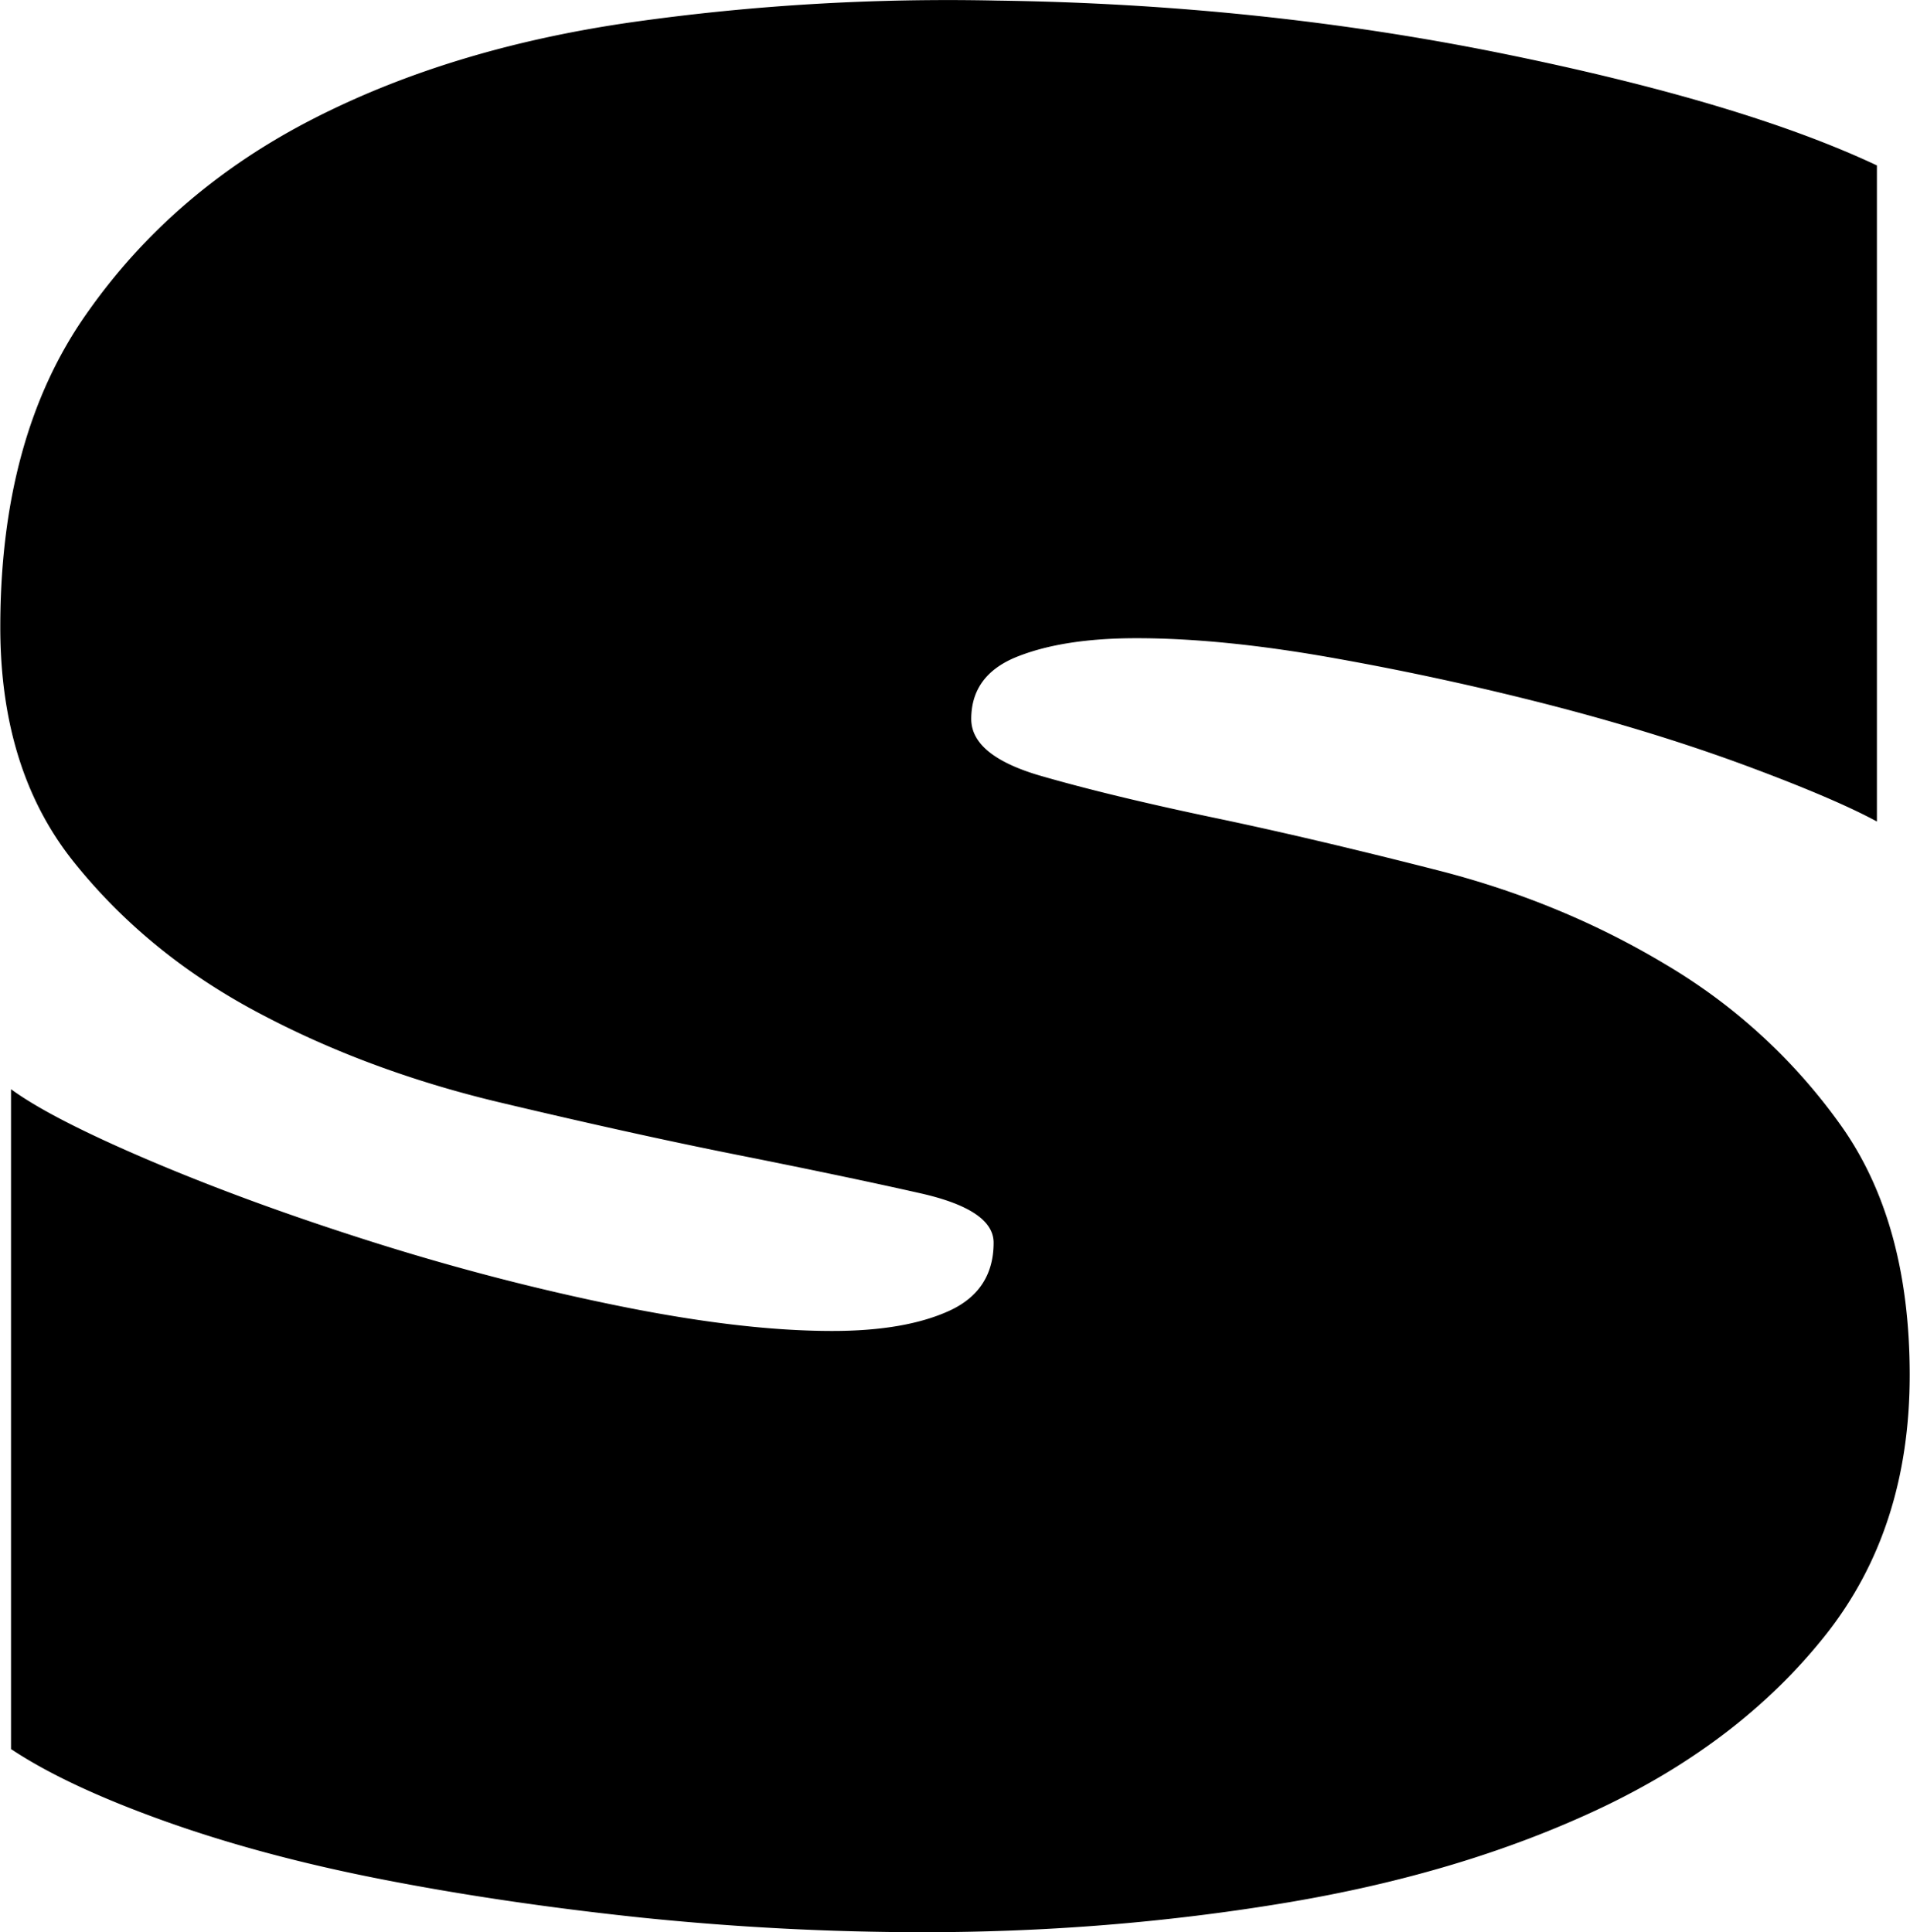
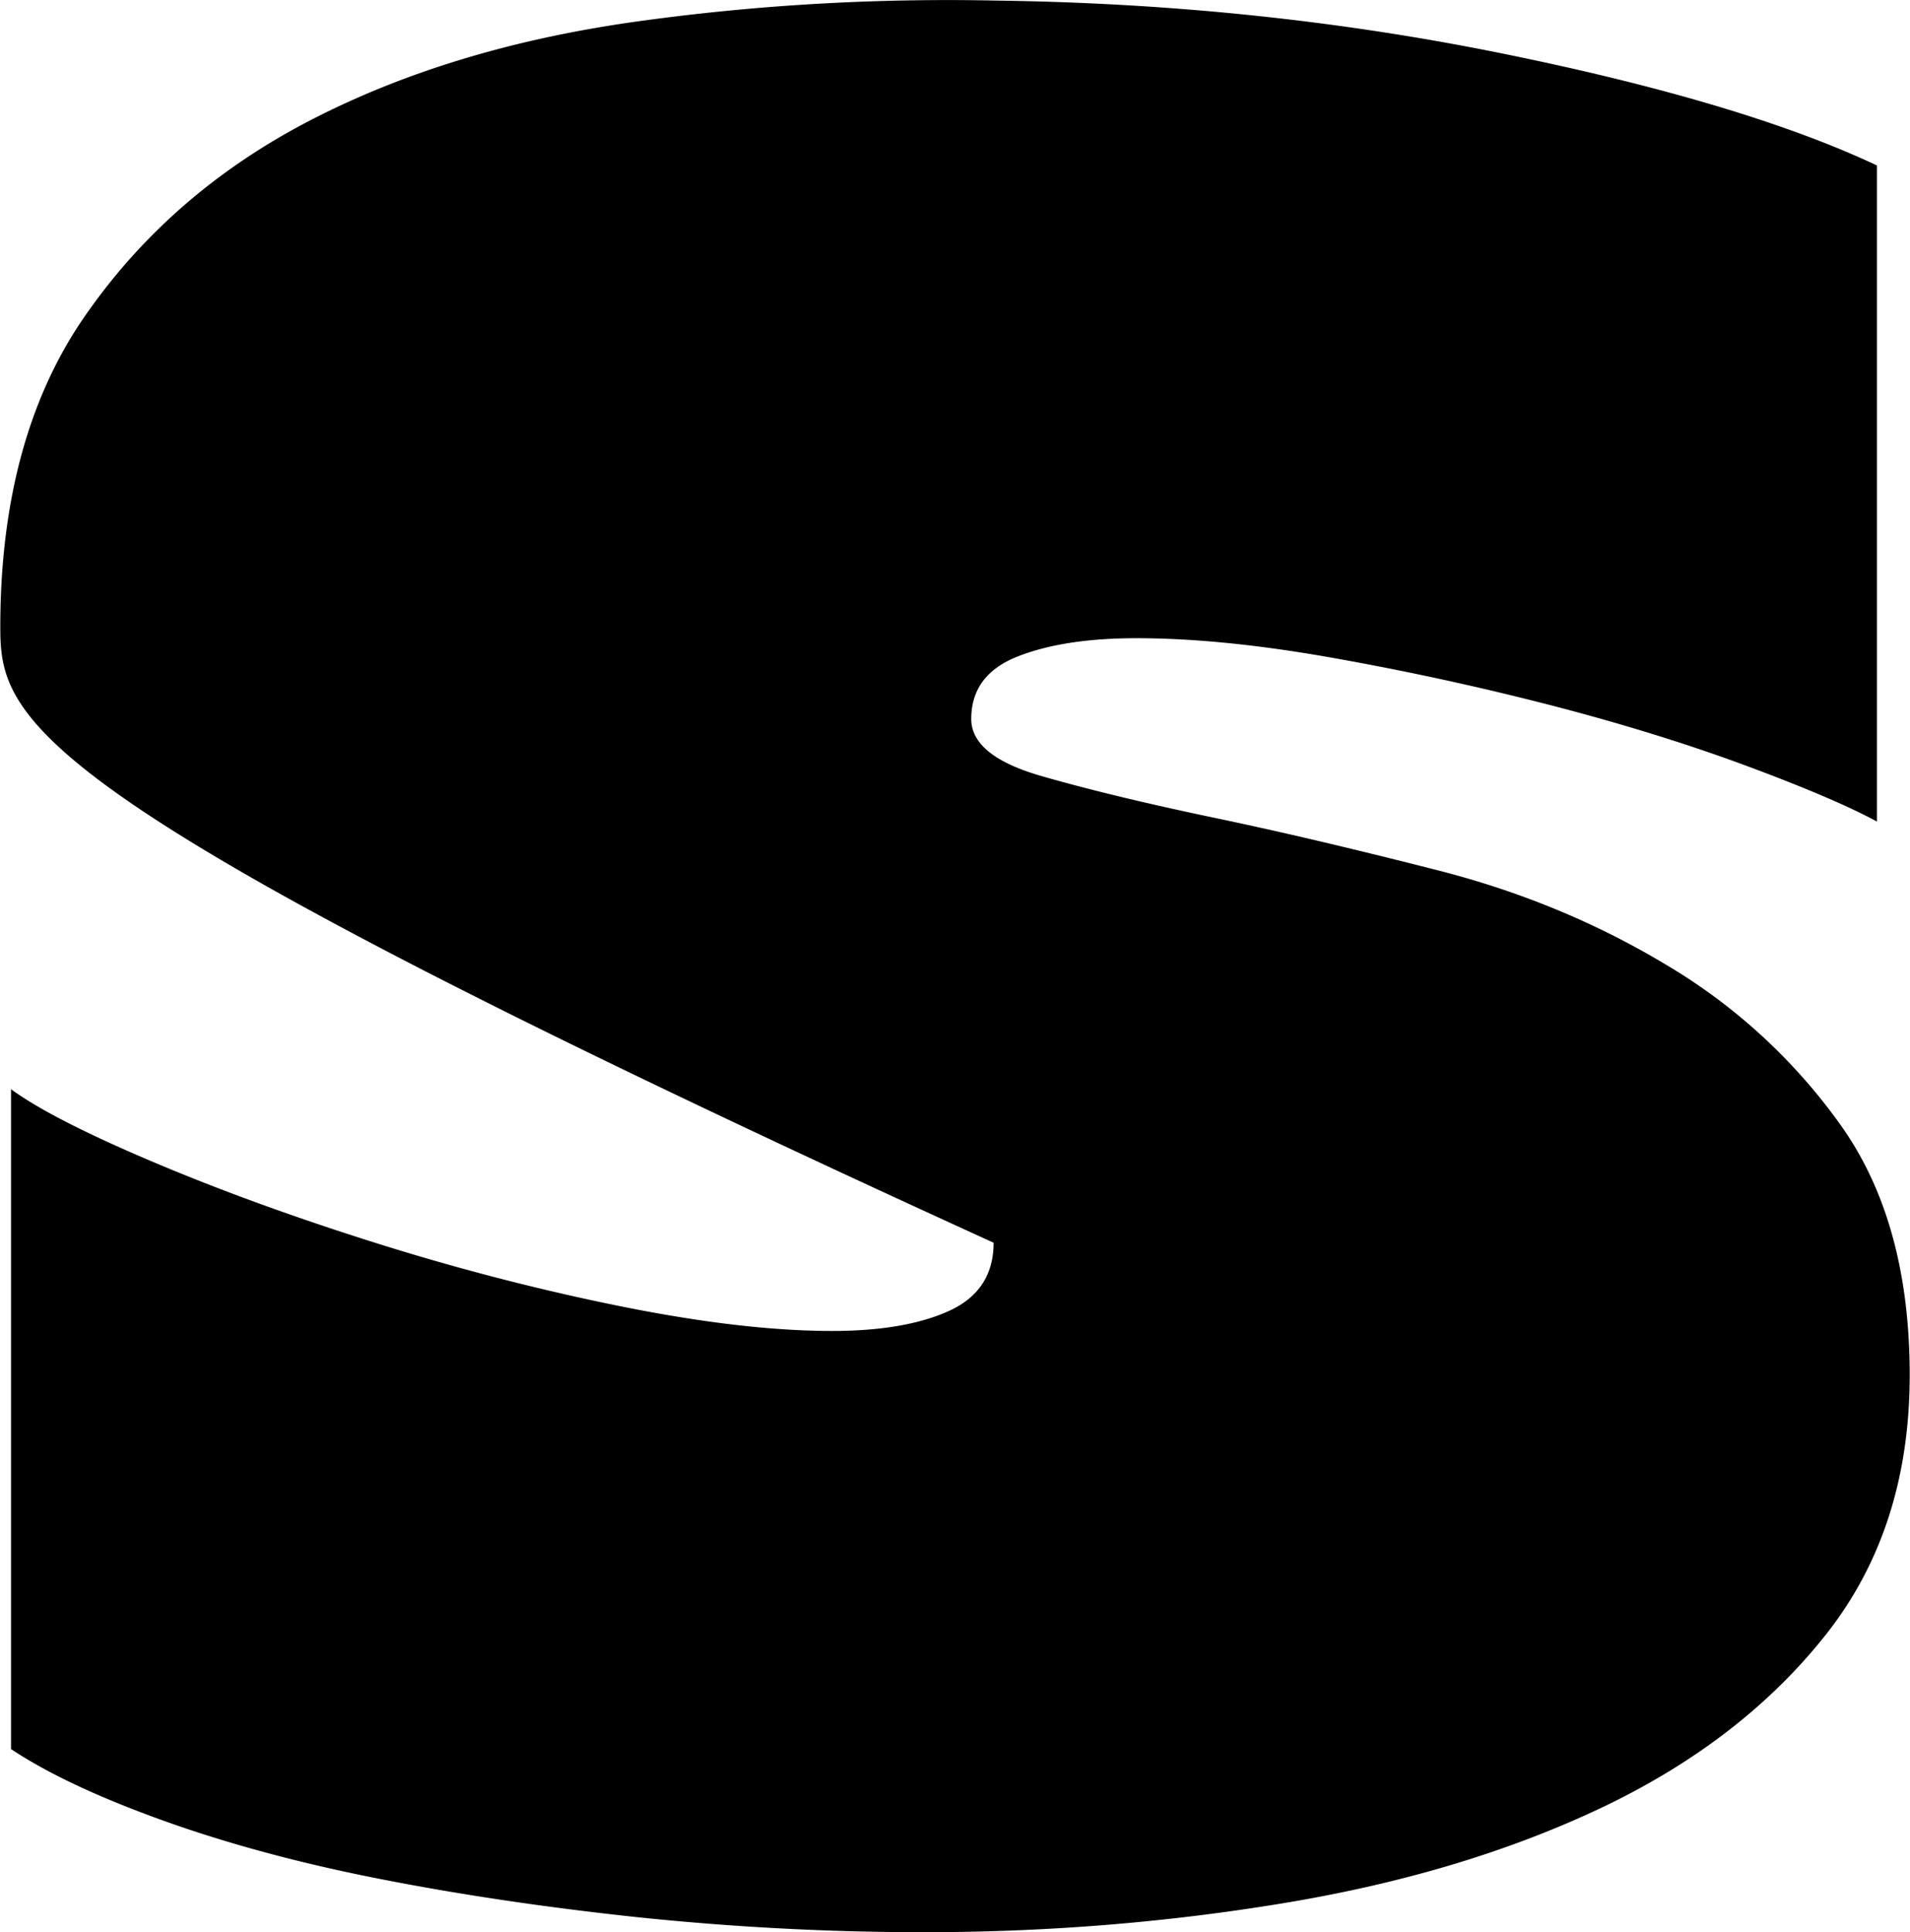
<svg xmlns="http://www.w3.org/2000/svg" data-name="Layer 2" viewBox="0 0 64.07 64.82">
-   <path d="M.37 58.67V36.54c.9.66 2.46 1.46 4.67 2.4s4.67 1.84 7.38 2.7c2.71.86 5.45 1.58 8.24 2.15 2.79.57 5.2.86 7.26.86 1.64 0 2.95-.23 3.93-.68s1.48-1.21 1.48-2.28c0-.74-.82-1.29-2.46-1.66-1.64-.37-3.69-.8-6.15-1.29-2.46-.49-5.15-1.09-8.05-1.78-2.91-.7-5.6-1.7-8.05-3.01-2.46-1.31-4.51-2.99-6.15-5.04C.83 26.86.01 24.24.01 21.04c0-4.26.96-7.77 2.89-10.51 1.92-2.75 4.45-4.92 7.56-6.52 3.11-1.6 6.68-2.68 10.7-3.26 4.01-.57 8.11-.82 12.29-.73C39.35.1 45.01.7 50.42 1.8s9.59 2.36 12.54 3.75v22.01c-.9-.49-2.34-1.11-4.3-1.84s-4.14-1.41-6.52-2.03a97.65 97.65 0 0 0-7.32-1.6c-2.5-.45-4.73-.68-6.7-.68-1.64 0-2.97.21-4 .62-1.03.41-1.54 1.11-1.54 2.09 0 .82.78 1.46 2.34 1.91 1.56.45 3.5.92 5.84 1.41 2.34.49 4.86 1.09 7.56 1.78 2.71.7 5.23 1.74 7.56 3.14a19.18 19.18 0 0 1 5.84 5.35c1.56 2.17 2.34 4.98 2.34 8.42s-.94 6.35-2.83 8.73c-1.89 2.38-4.39 4.3-7.5 5.78-3.12 1.48-6.66 2.54-10.64 3.2-3.98.66-8.01.98-12.11.98-3.2 0-6.35-.17-9.47-.49-3.12-.33-6.03-.76-8.73-1.29-2.71-.53-5.15-1.19-7.32-1.97s-3.87-1.58-5.1-2.4Z" data-name="Layer 1" />
+   <path d="M.37 58.67V36.54c.9.66 2.46 1.46 4.67 2.4s4.67 1.84 7.38 2.7c2.71.86 5.45 1.58 8.24 2.15 2.79.57 5.2.86 7.26.86 1.64 0 2.95-.23 3.93-.68s1.48-1.21 1.48-2.28C.83 26.86.01 24.24.01 21.04c0-4.26.96-7.77 2.89-10.51 1.92-2.75 4.45-4.92 7.56-6.52 3.11-1.6 6.68-2.68 10.7-3.26 4.01-.57 8.11-.82 12.29-.73C39.35.1 45.01.7 50.42 1.8s9.59 2.36 12.54 3.75v22.01c-.9-.49-2.34-1.11-4.3-1.84s-4.14-1.41-6.52-2.03a97.65 97.65 0 0 0-7.32-1.6c-2.5-.45-4.73-.68-6.7-.68-1.64 0-2.97.21-4 .62-1.03.41-1.54 1.11-1.54 2.09 0 .82.78 1.46 2.34 1.91 1.56.45 3.5.92 5.84 1.41 2.34.49 4.86 1.09 7.56 1.78 2.71.7 5.23 1.74 7.56 3.14a19.18 19.18 0 0 1 5.84 5.35c1.56 2.17 2.34 4.98 2.34 8.42s-.94 6.35-2.83 8.73c-1.89 2.38-4.39 4.3-7.5 5.78-3.12 1.48-6.66 2.54-10.64 3.2-3.98.66-8.01.98-12.11.98-3.2 0-6.35-.17-9.47-.49-3.12-.33-6.03-.76-8.73-1.29-2.71-.53-5.15-1.19-7.32-1.97s-3.87-1.58-5.1-2.4Z" data-name="Layer 1" />
</svg>